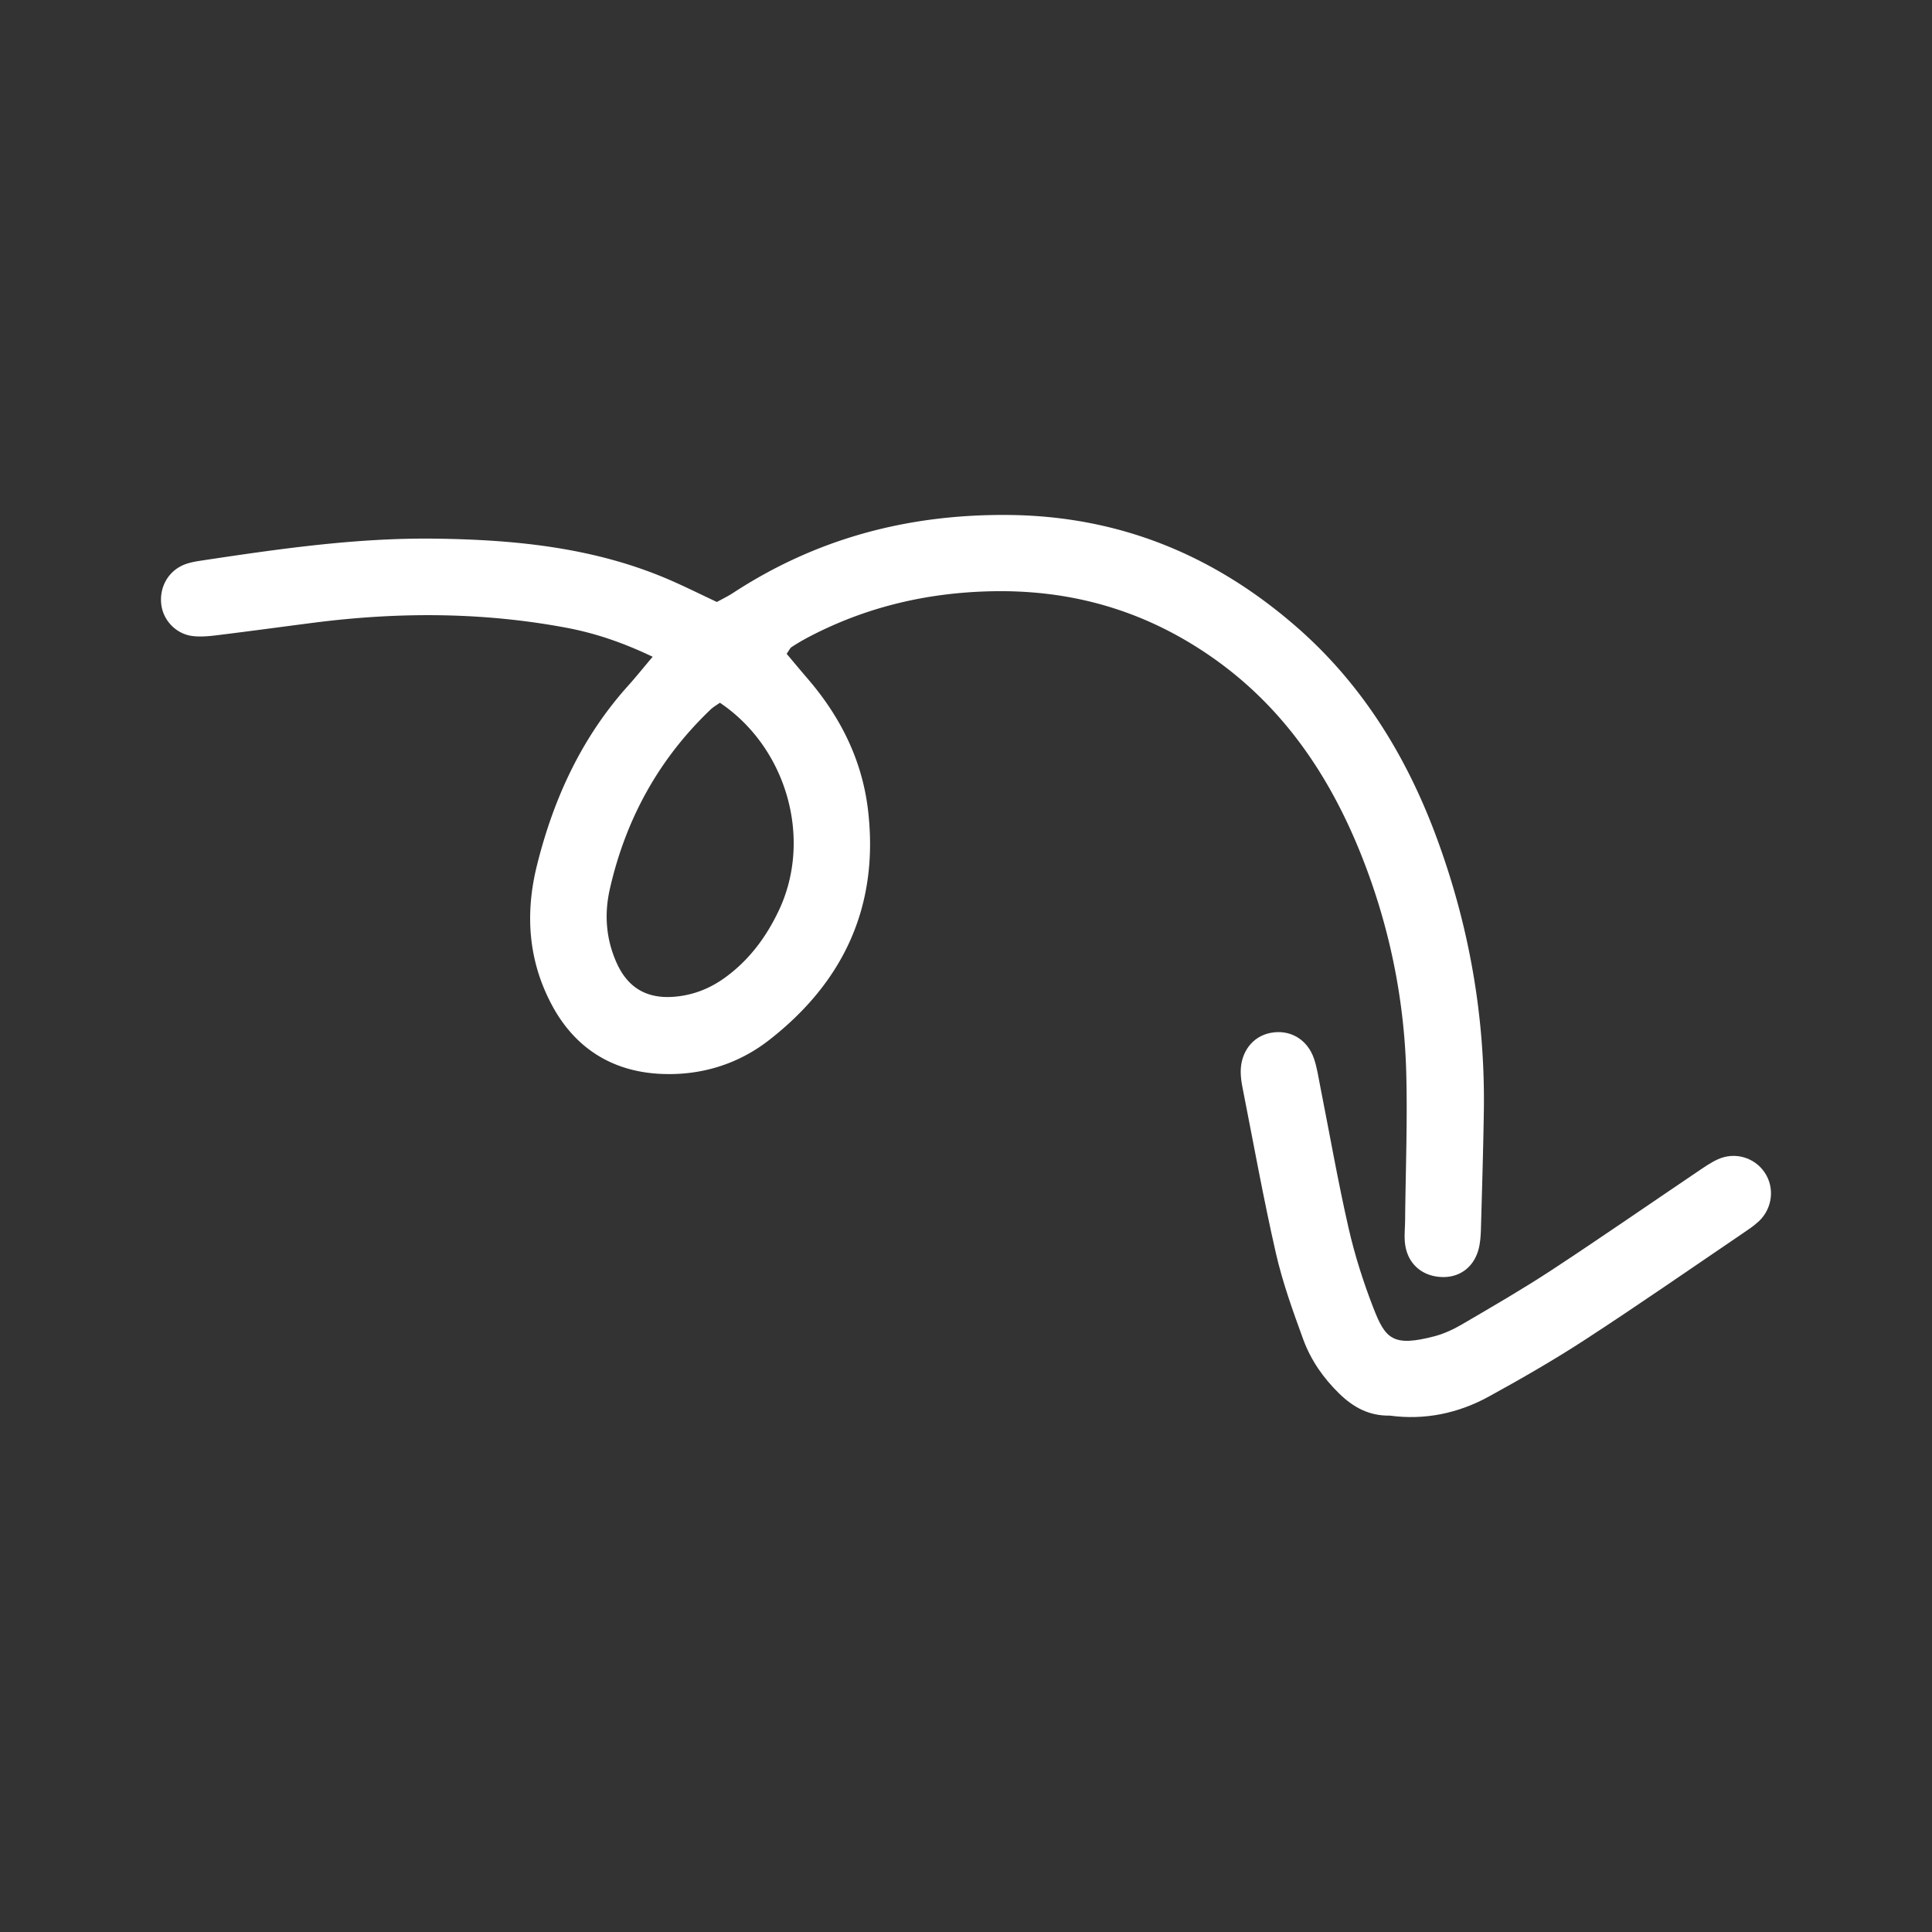
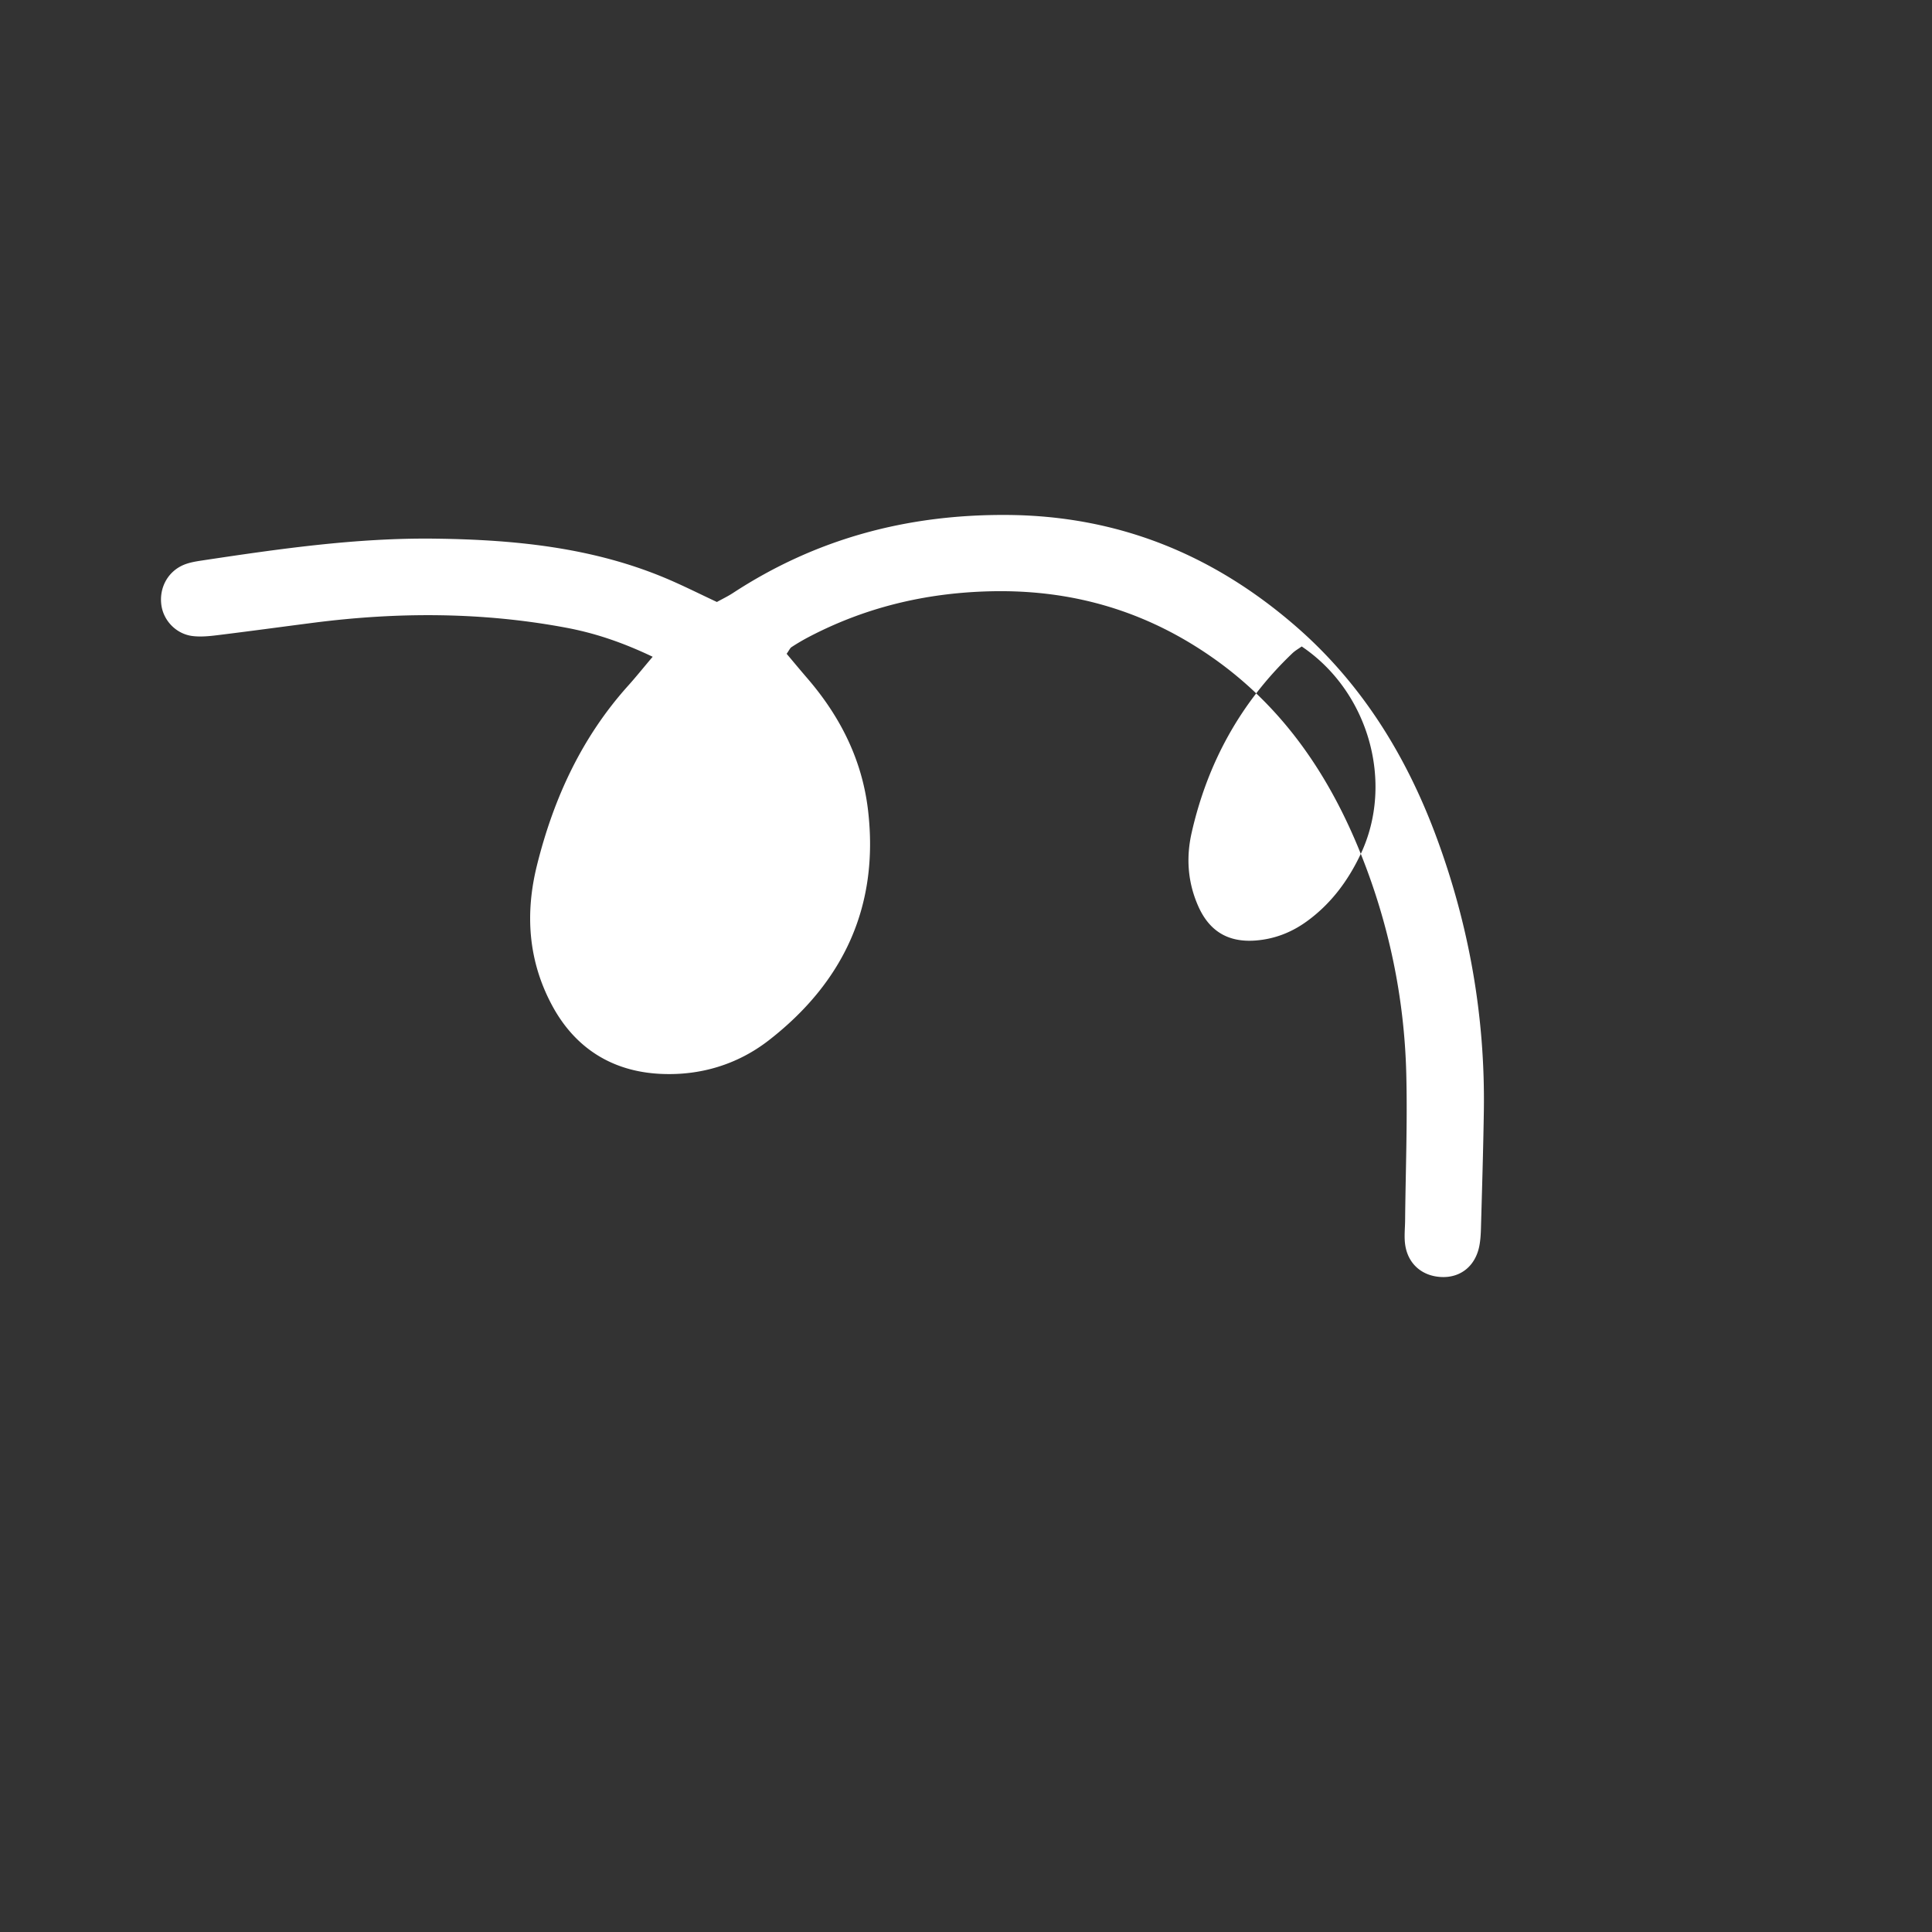
<svg xmlns="http://www.w3.org/2000/svg" version="1.1" width="512" height="512" x="0" y="0" viewBox="0 0 1200 1200" style="enable-background:new 0 0 512 512" xml:space="preserve" class="">
  <rect x="0" y="0" width="1200" height="1200" fill="#333333" stroke="none" />
  <g>
    <g fill-rule="evenodd">
-       <path d="M845.212 530.339c17.457 43.558 27.031 89.325 28.245 136.36.777 30.416-.418 60.891-.717 91.325-.059 5.155-.696 10.431.1 15.466 1.871 11.964 10.928 19.389 22.941 19.707 11.714.318 20.682-7.086 23.061-19.328.736-3.802.925-7.723 1.024-11.604.667-23.966 1.403-47.912 1.771-71.878.926-58.999-9.256-116.316-29.788-171.374-18.551-49.763-46.08-94.366-86.588-129.658-51.713-45.06-111.189-69.27-180.759-69.514-61.527-.239-117.799 14.854-169.214 48.464-3.195 2.08-6.648 3.737-10.012 5.599-10.431-4.877-20.244-9.813-30.306-14.128-46.19-19.766-95.137-24.578-144.582-25.205-48.728-.632-96.858 6.33-144.92 13.561-3.812.583-7.743 1.219-11.276 2.672-10.042 4.175-15.506 14.461-13.924 25.26 1.423 9.629 9.306 17.79 19.397 19 5.046.612 10.321.084 15.407-.542 19.935-2.443 39.82-5.17 59.726-7.728 52.4-6.723 104.651-6.684 156.743 3.07 17.915 3.354 34.954 9.062 53.844 18.069-6.17 7.28-10.56 12.769-15.248 17.984-28.853 32.102-46.299 70.021-56.61 111.504-7.484 30.017-5.474 59.313 9.286 86.881 14.292 26.712 37.412 41.224 67.329 42.696 24.543 1.215 47.852-5.673 67.419-20.881 46.479-36.143 68.494-83.377 61.606-142.695-3.623-31.231-17.118-58.138-37.471-81.825-4.509-5.235-8.928-10.55-13.098-15.511 1.563-2.175 2.08-3.533 3.055-4.165a129.416 129.416 0 0 1 10.032-5.942c35.61-18.786 73.45-27.808 113.808-28.723 51.086-1.154 97.088 12.471 138.739 41.98 43.327 30.699 71.632 72.878 90.98 121.103zm-361.369 34.953c-7.813 16.591-18.462 30.998-33.471 41.885-9.654 7.012-20.363 11.133-32.227 11.969-16.88 1.174-28.444-5.932-35.282-21.394-6.499-14.7-7.604-29.982-4.1-45.488 9.803-43.284 30.276-80.706 62.492-111.464 1.771-1.722 4.021-2.966 5.892-4.314 41.583 27.992 57.557 84.508 36.696 128.806z" fill="#ffffff" opacity="1" data-original="#000000" class="" />
-       <path d="M1096.137 728.365c-6.3-9.454-18.482-13.117-29.141-8.3-4.678 2.13-8.958 5.195-13.237 8.081-30.077 20.304-59.896 40.965-90.23 60.871-17.854 11.703-36.387 22.412-54.819 33.201-5.543 3.265-11.564 6.15-17.734 7.764-25.867 6.768-30.485 1.572-37.9-17.477-6.31-16.224-11.645-33.004-15.516-50.002-6.609-29.002-11.725-58.363-17.507-87.584-1.135-5.713-1.98-11.545-3.792-17.038-4.09-12.401-15.107-18.751-27.3-16.303-10.948 2.19-18.362 11.823-18.333 24.165.02 3.225.458 6.469 1.096 9.635 6.768 34.296 12.938 68.732 20.711 102.81 4.15 18.233 10.56 36.009 16.979 53.604 4.688 12.859 12.432 24.065 22.384 33.76 8.759 8.559 18.571 13.934 31.45 13.715 21.537 2.906 42.348-1.334 61.527-11.863 20.422-11.207 40.666-22.871 60.184-35.571 32.574-21.198 64.502-43.394 96.679-65.21 3.732-2.547 7.594-5.035 10.868-8.121 8.488-8.041 9.861-20.801 3.631-30.137z" fill="#ffffff" opacity="1" data-original="#000000" class="" />
+       <path d="M845.212 530.339c17.457 43.558 27.031 89.325 28.245 136.36.777 30.416-.418 60.891-.717 91.325-.059 5.155-.696 10.431.1 15.466 1.871 11.964 10.928 19.389 22.941 19.707 11.714.318 20.682-7.086 23.061-19.328.736-3.802.925-7.723 1.024-11.604.667-23.966 1.403-47.912 1.771-71.878.926-58.999-9.256-116.316-29.788-171.374-18.551-49.763-46.08-94.366-86.588-129.658-51.713-45.06-111.189-69.27-180.759-69.514-61.527-.239-117.799 14.854-169.214 48.464-3.195 2.08-6.648 3.737-10.012 5.599-10.431-4.877-20.244-9.813-30.306-14.128-46.19-19.766-95.137-24.578-144.582-25.205-48.728-.632-96.858 6.33-144.92 13.561-3.812.583-7.743 1.219-11.276 2.672-10.042 4.175-15.506 14.461-13.924 25.26 1.423 9.629 9.306 17.79 19.397 19 5.046.612 10.321.084 15.407-.542 19.935-2.443 39.82-5.17 59.726-7.728 52.4-6.723 104.651-6.684 156.743 3.07 17.915 3.354 34.954 9.062 53.844 18.069-6.17 7.28-10.56 12.769-15.248 17.984-28.853 32.102-46.299 70.021-56.61 111.504-7.484 30.017-5.474 59.313 9.286 86.881 14.292 26.712 37.412 41.224 67.329 42.696 24.543 1.215 47.852-5.673 67.419-20.881 46.479-36.143 68.494-83.377 61.606-142.695-3.623-31.231-17.118-58.138-37.471-81.825-4.509-5.235-8.928-10.55-13.098-15.511 1.563-2.175 2.08-3.533 3.055-4.165a129.416 129.416 0 0 1 10.032-5.942c35.61-18.786 73.45-27.808 113.808-28.723 51.086-1.154 97.088 12.471 138.739 41.98 43.327 30.699 71.632 72.878 90.98 121.103zc-7.813 16.591-18.462 30.998-33.471 41.885-9.654 7.012-20.363 11.133-32.227 11.969-16.88 1.174-28.444-5.932-35.282-21.394-6.499-14.7-7.604-29.982-4.1-45.488 9.803-43.284 30.276-80.706 62.492-111.464 1.771-1.722 4.021-2.966 5.892-4.314 41.583 27.992 57.557 84.508 36.696 128.806z" fill="#ffffff" opacity="1" data-original="#000000" class="" />
    </g>
  </g>
</svg>